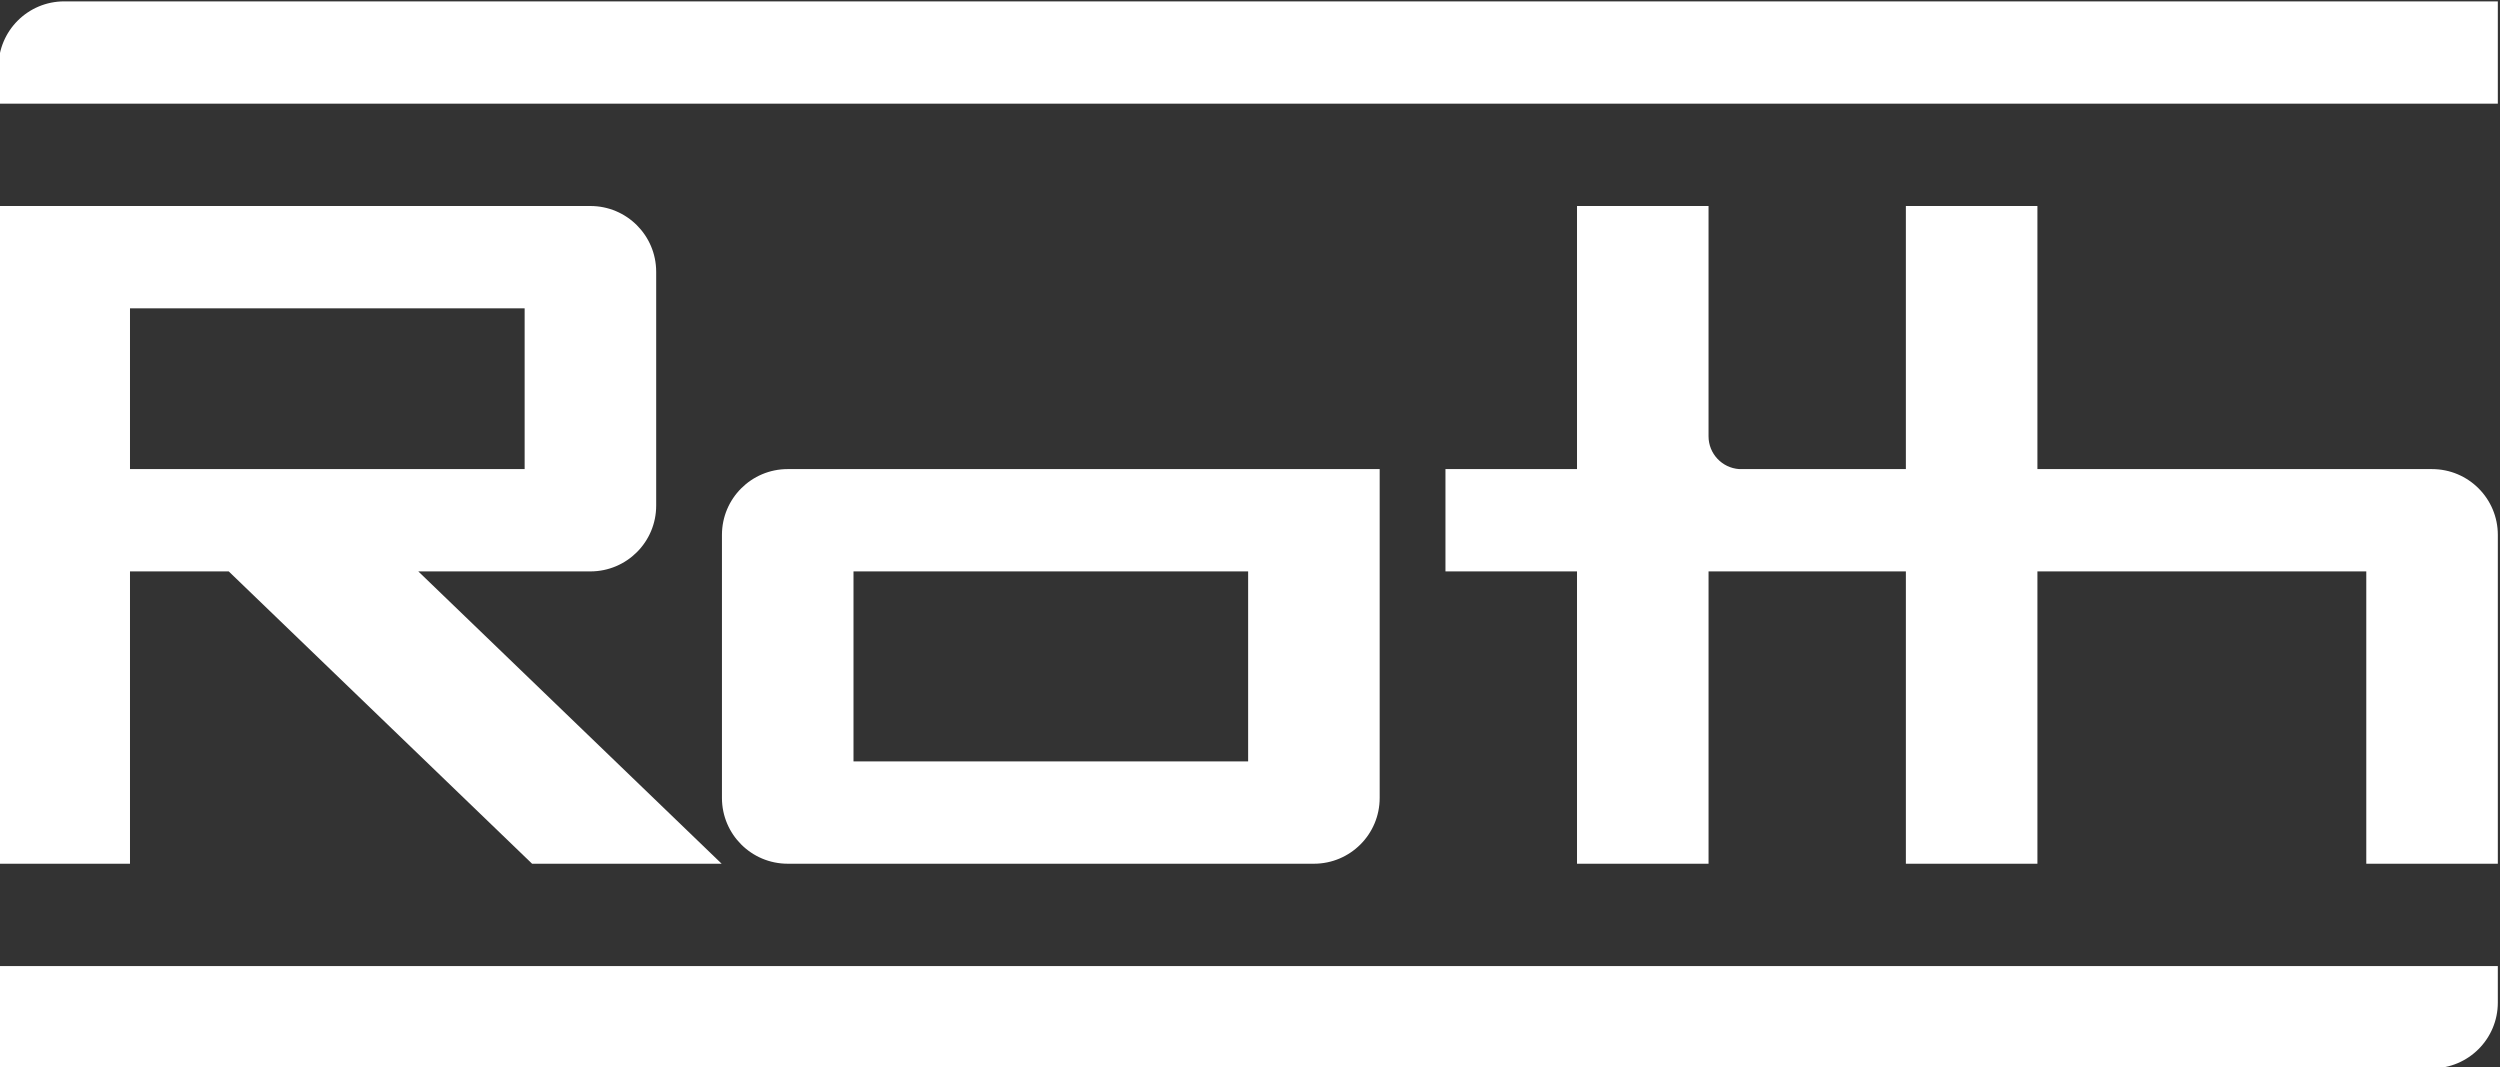
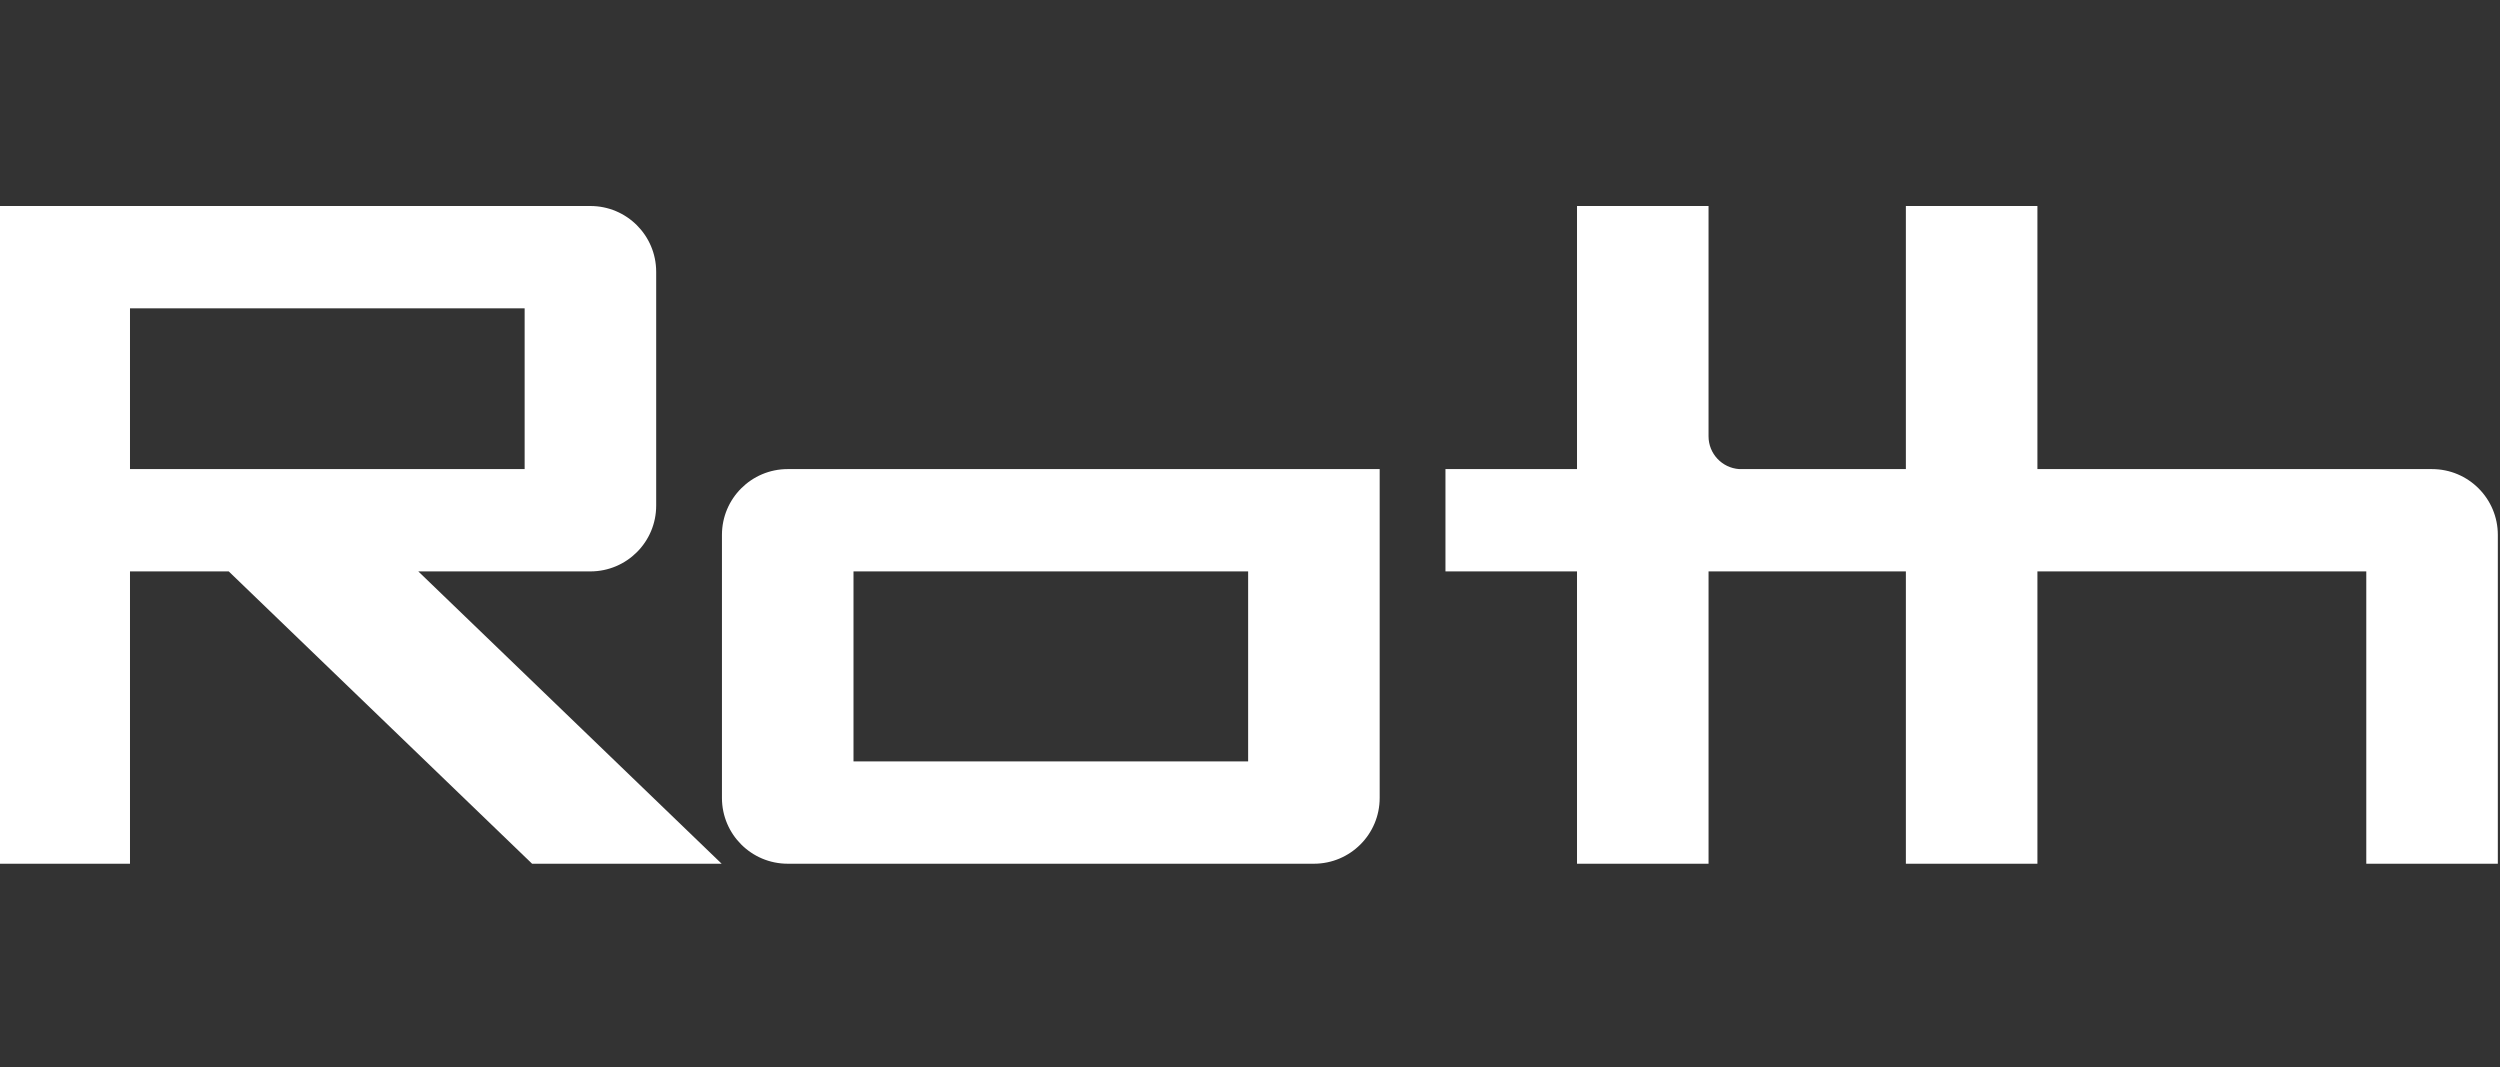
<svg xmlns="http://www.w3.org/2000/svg" xmlns:ns1="http://sodipodi.sourceforge.net/DTD/sodipodi-0.dtd" xmlns:ns2="http://www.inkscape.org/namespaces/inkscape" version="1.1" id="svg274" xml:space="preserve" viewBox="0 0 670.751 286.344" ns1:docname="roth.svg" ns2:version="0.92.4 (5da689c313, 2019-01-14)">
  <rect x="0" y="0" width="670.751" height="286.344" fill="#333333" stroke="none" />
  <defs id="defs278">
    <clipPath id="clipPath290">
      <path d="M 0,2000 H 3000 V 0 H 0 Z" id="path288" ns2:connector-curvature="0" />
    </clipPath>
  </defs>
  <g id="g282" ns2:groupmode="layer" ns2:label="roth" transform="matrix(1.333,0,0,-1.333,-1664.18,1476.505)">
    <g id="g284">
      <g id="g286" clip-path="url(#clipPath290)">
        <path d="m 1420.236,992.646 h 79.431 v -38.245 h -79.431 z m -13.237,-58.837 h 105.904 c 7.312,0 13.239,5.926 13.239,13.238 v 0 66.193 h -119.145 c -7.312,0 -13.239,-5.927 -13.239,-13.239 V 1000 l -10e-4,-52.964 c 0.01,-7.306 5.93,-13.227 13.239,-13.227 h 10e-4 z" style="fill:#ffffff;fill-opacity:1;fill-rule:nonzero;stroke:none" id="path292" ns2:connector-curvature="0" />
        <g id="g294" transform="translate(1248.135,892.621)">
-           <path d="m 0,0 h 489.824 10e-4 c 7.311,0 13.238,5.927 13.238,13.238 v 7.356 H 0 Z" style="fill:#ffffff;fill-opacity:1;fill-rule:nonzero;stroke:none" id="path296" ns2:connector-curvature="0" />
-         </g>
+           </g>
        <g id="g298" transform="translate(1261.374,1107.379)">
-           <path d="m 0,0 c -7.312,0 -13.238,-5.927 -13.238,-13.239 h -0.001 v -7.354 H 489.824 V 0 Z" style="fill:#ffffff;fill-opacity:1;fill-rule:nonzero;stroke:none" id="path300" ns2:connector-curvature="0" />
-         </g>
+           </g>
        <g id="g302" transform="translate(1737.96,1013.238)">
          <path d="m 0,0 v 0.001 l -79.431,0.001 v 52.954 h -26.477 V 0.002 h -33.549 c -3.444,0.233 -6.167,3.093 -6.167,6.596 V 52.955 H -172.1 V 0.002 h -26.478 v -20.593 h 26.478 v -58.838 h 26.476 v 58.838 h 39.716 v -58.838 h 26.477 v 58.838 h 66.193 v -58.838 h 26.476 v 66.191 C 13.238,-5.927 7.312,0 0,0" style="fill:#ffffff;fill-opacity:1;fill-rule:nonzero;stroke:none" id="path304" ns2:connector-curvature="0" />
        </g>
        <path d="m 1274.612,1045.6 h 79.432 v -32.36 h -79.432 z m 0,-52.954 h 19.858 0.017 l 61.054,-58.836 h 38.155 l -61.054,58.836 h 34.66 c 7.302,0.011 13.219,5.933 13.219,13.238 v 10e-4 47.079 c 0,0 -10e-4,0.01 -10e-4,0.011 -0.012,7.302 -5.933,13.218 -13.238,13.218 v 10e-4 l -119.147,-10e-4 V 933.809 h 26.477 z" style="fill:#ffffff;fill-opacity:1;fill-rule:nonzero;stroke:none" id="path306" ns2:connector-curvature="0" />
      </g>
    </g>
  </g>
</svg>